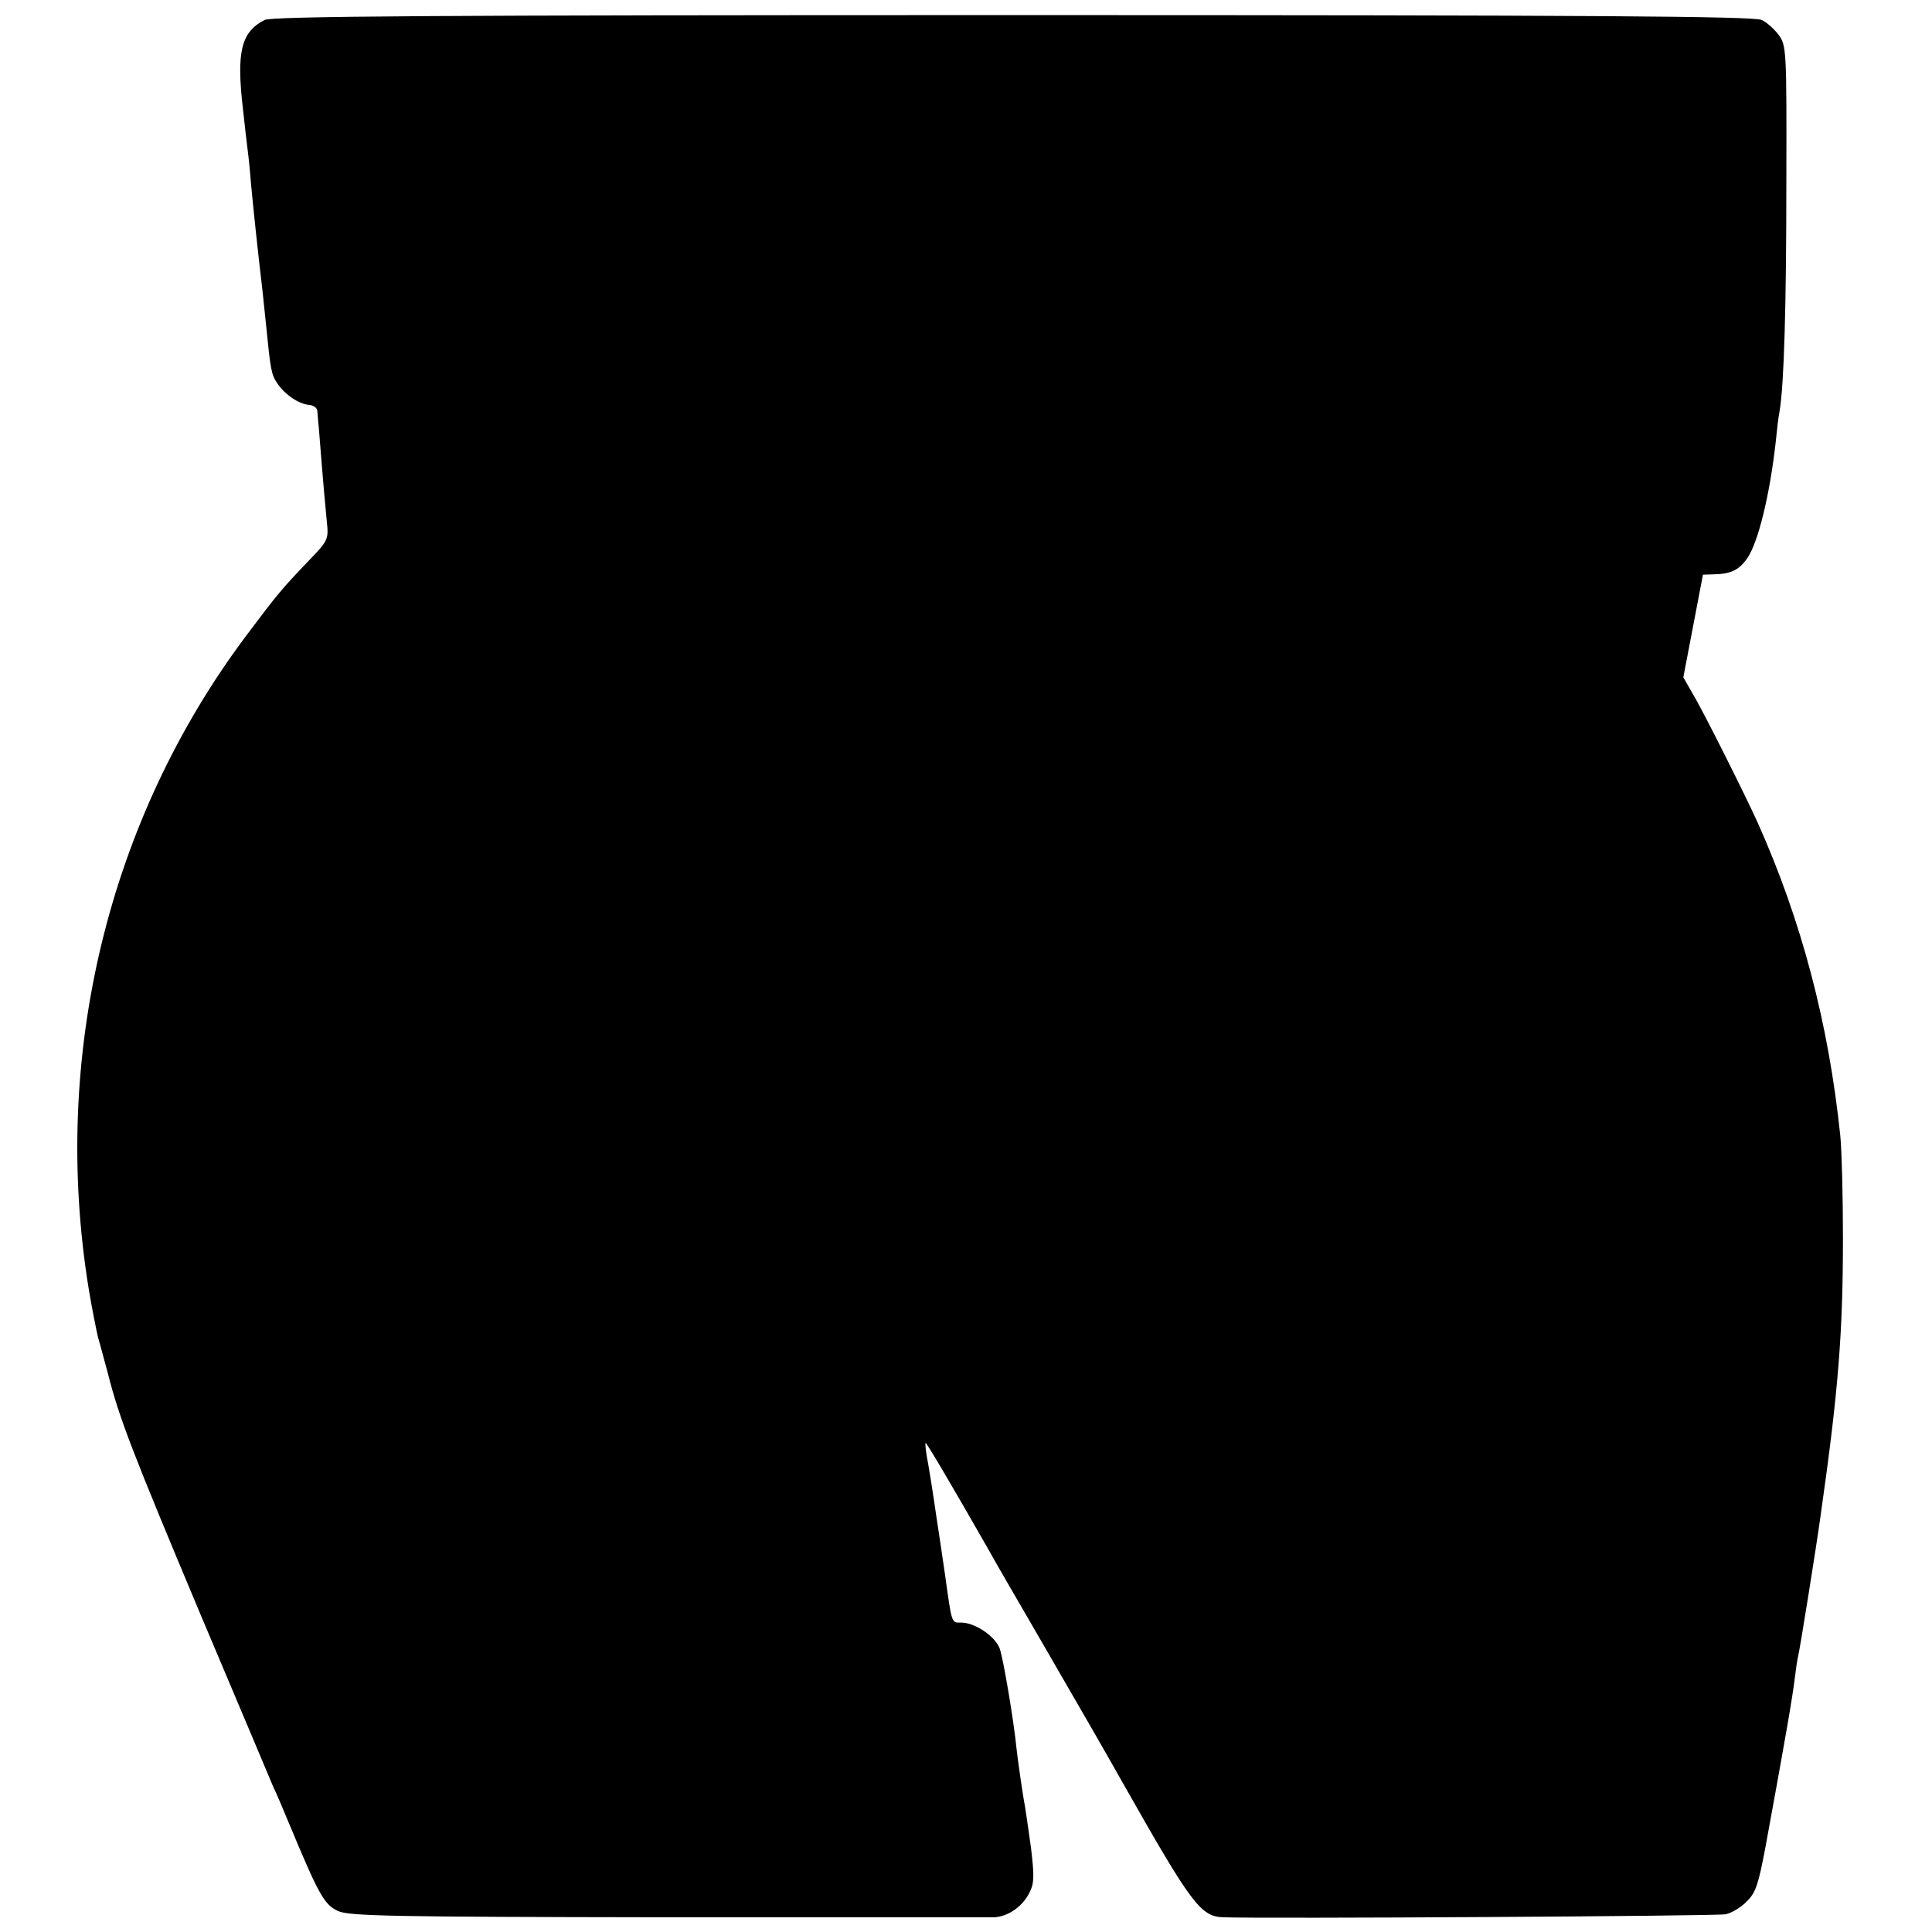
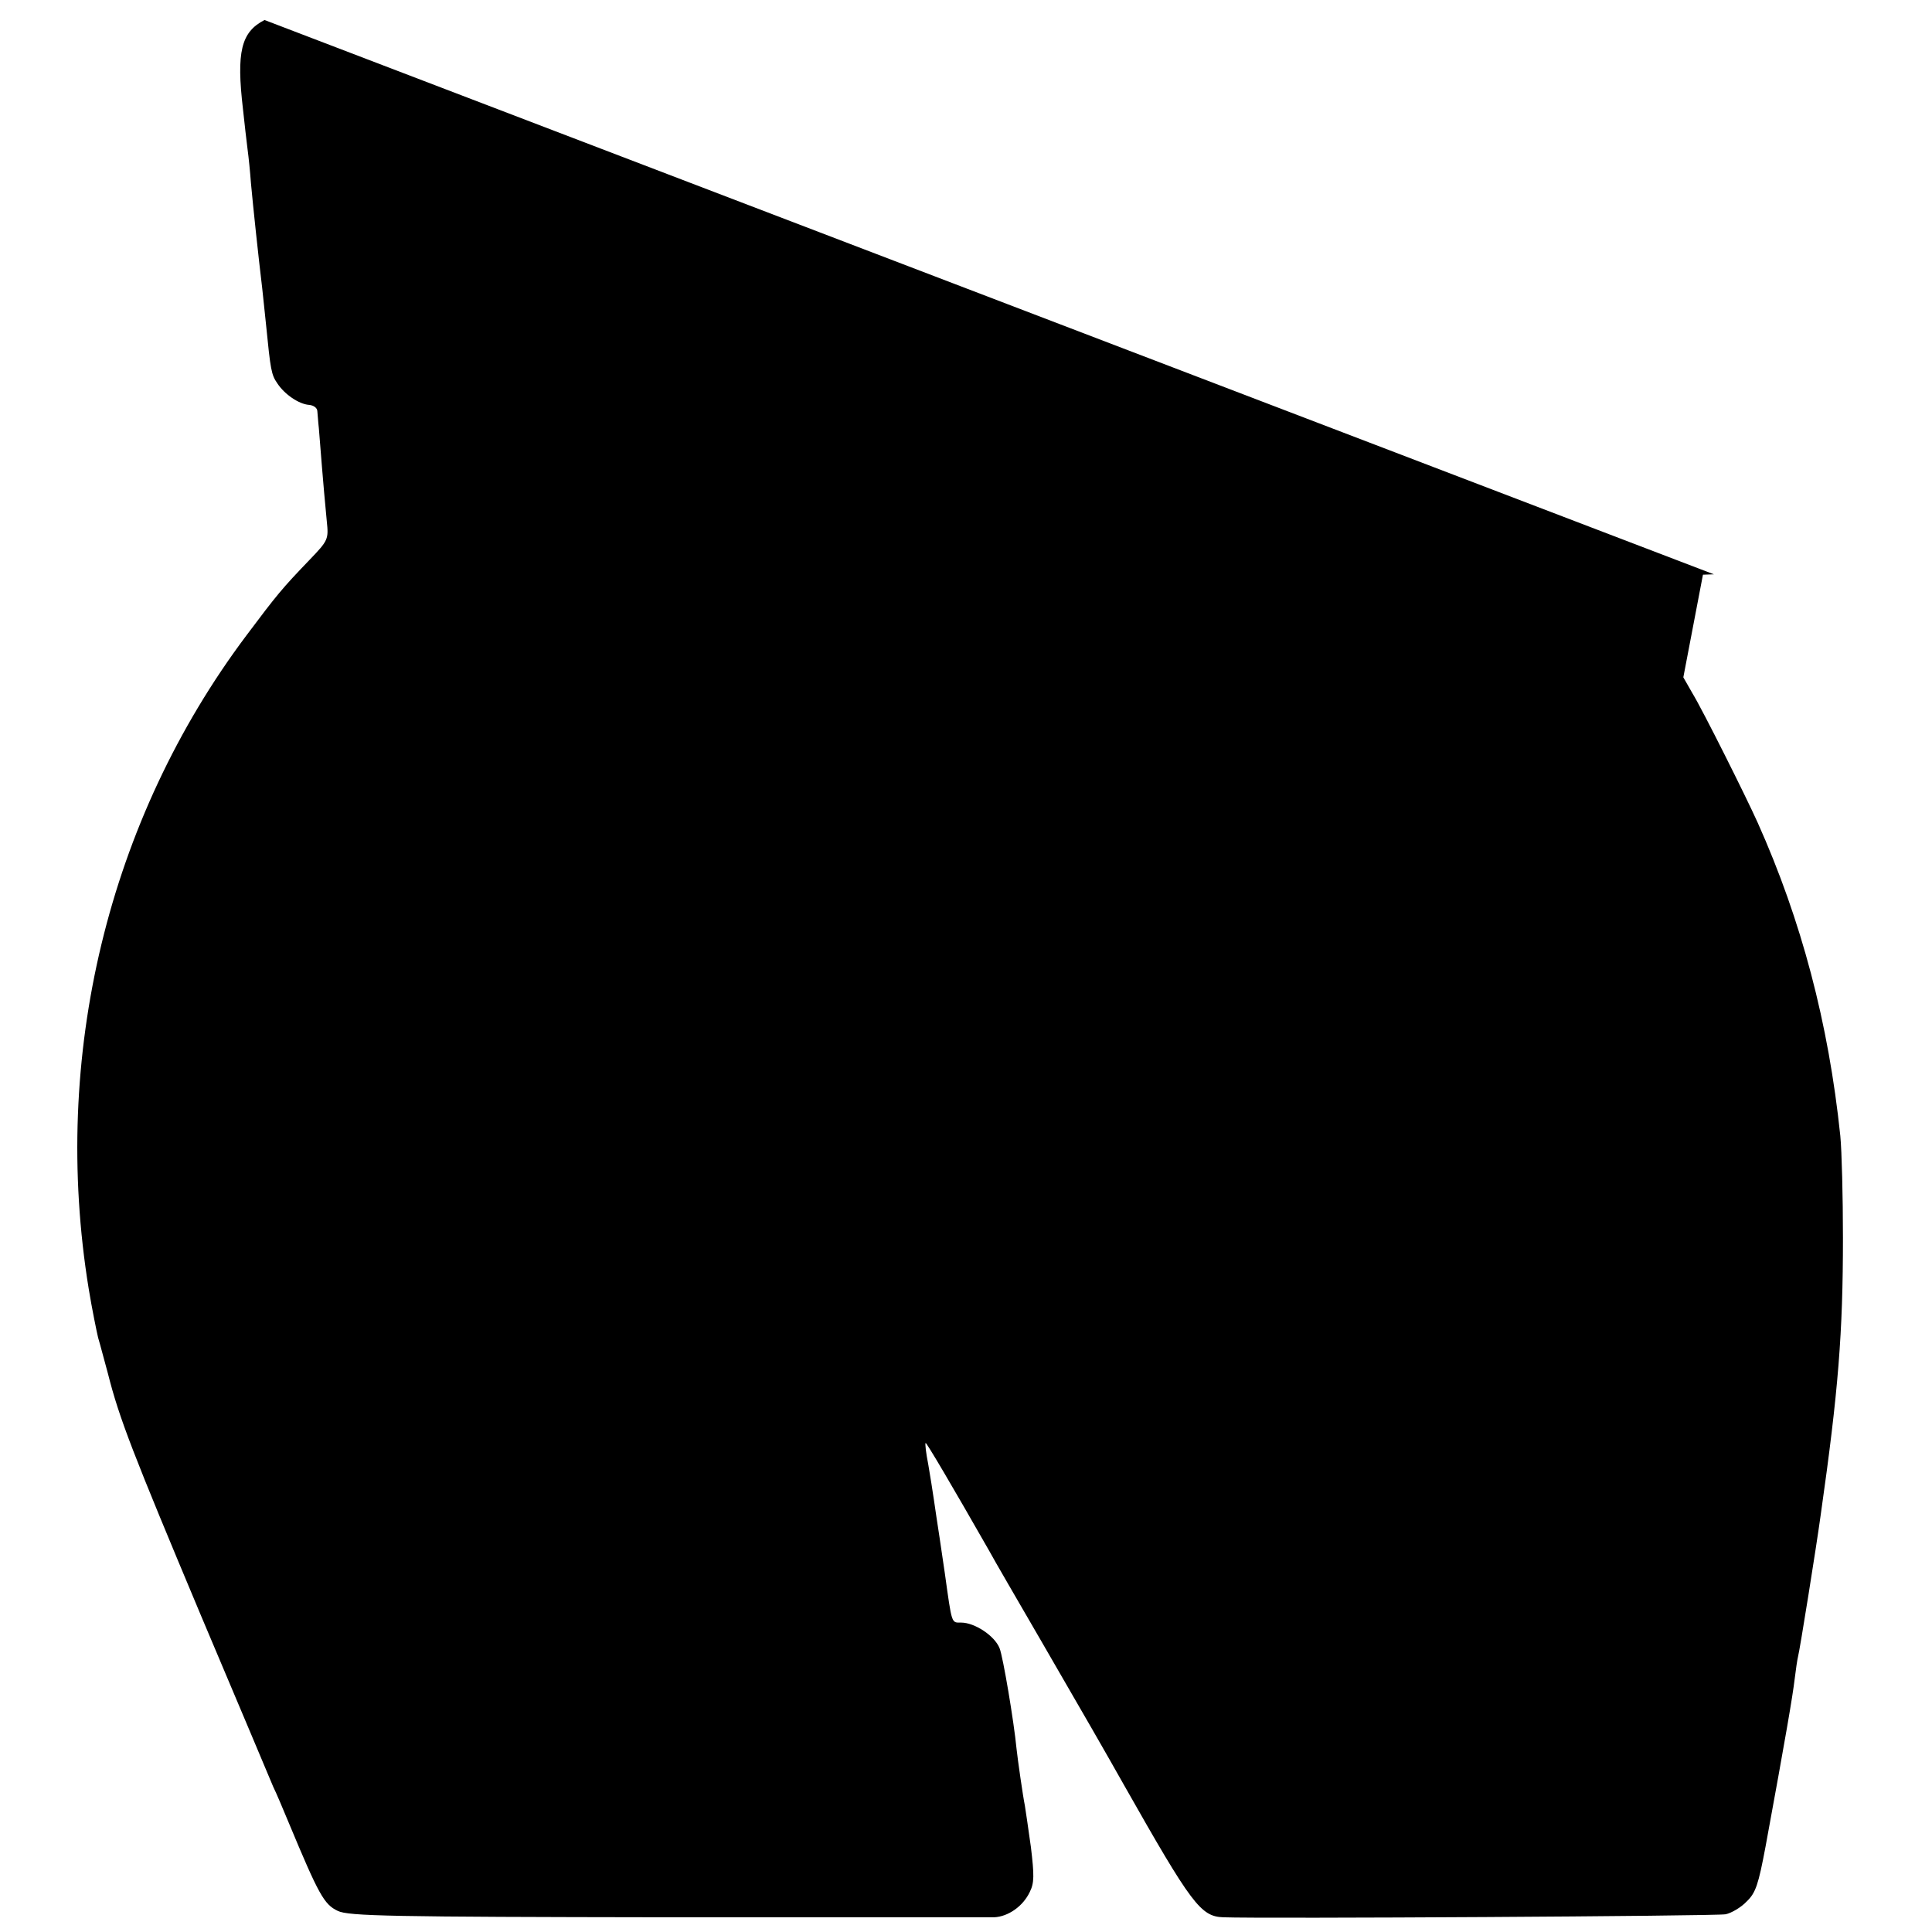
<svg xmlns="http://www.w3.org/2000/svg" version="1.0" width="512pt" height="512pt" viewBox="0 0 512 512" preserveAspectRatio="xMidYMid meet">
  <g transform="translate(0,512) scale(0.1,-0.1)" fill="#000000" stroke="none">
-     <path d="M701 5067 c-62 -32 -75 -84 -57 -237 4 -36 9 -83 12 -105 3 -22 7 -62 9 -90 6 -65 19 -188 30 -280 2 -16 6 -59 10 -95 12 -121 14 -133 30 -156 19 -29 57 -55 84 -57 12 -1 22 -8 22 -17 1 -8 2 -28 4 -45 13 -165 17 -204 21 -246 5 -48 4 -51 -45 -102 -74 -77 -87 -93 -168 -201 -367 -489 -518 -1116 -418 -1731 9 -55 21 -113 25 -130 5 -16 16 -59 26 -95 30 -119 66 -211 246 -640 99 -234 185 -438 192 -455 8 -16 26 -59 41 -95 80 -192 94 -217 130 -234 28 -14 143 -16 871 -17 461 0 853 0 869 0 37 2 76 29 94 67 12 24 12 44 3 119 -7 49 -14 99 -16 110 -5 24 -19 122 -22 150 -7 73 -36 245 -45 267 -13 33 -66 68 -102 68 -26 0 -24 -6 -43 130 -3 19 -9 62 -14 95 -5 33 -12 78 -15 100 -3 22 -10 64 -15 94 -6 30 -9 56 -7 57 2 2 71 -115 168 -285 14 -26 77 -134 139 -241 113 -195 170 -294 219 -381 179 -316 203 -348 263 -350 99 -4 1309 3 1331 8 15 3 41 18 56 34 24 23 31 45 50 146 53 288 72 400 77 443 3 25 7 52 9 60 4 13 49 294 60 375 47 330 59 483 59 735 0 107 -3 229 -7 270 -31 298 -103 571 -219 830 -31 69 -145 297 -173 343 l-24 42 26 136 26 136 29 1 c45 1 66 11 88 42 29 41 60 167 76 310 3 30 7 66 10 80 12 70 18 281 18 607 1 352 0 362 -20 390 -11 15 -32 34 -45 40 -19 10 -448 13 -1984 13 -1536 0 -1965 -3 -1984 -13z" />
+     <path d="M701 5067 c-62 -32 -75 -84 -57 -237 4 -36 9 -83 12 -105 3 -22 7 -62 9 -90 6 -65 19 -188 30 -280 2 -16 6 -59 10 -95 12 -121 14 -133 30 -156 19 -29 57 -55 84 -57 12 -1 22 -8 22 -17 1 -8 2 -28 4 -45 13 -165 17 -204 21 -246 5 -48 4 -51 -45 -102 -74 -77 -87 -93 -168 -201 -367 -489 -518 -1116 -418 -1731 9 -55 21 -113 25 -130 5 -16 16 -59 26 -95 30 -119 66 -211 246 -640 99 -234 185 -438 192 -455 8 -16 26 -59 41 -95 80 -192 94 -217 130 -234 28 -14 143 -16 871 -17 461 0 853 0 869 0 37 2 76 29 94 67 12 24 12 44 3 119 -7 49 -14 99 -16 110 -5 24 -19 122 -22 150 -7 73 -36 245 -45 267 -13 33 -66 68 -102 68 -26 0 -24 -6 -43 130 -3 19 -9 62 -14 95 -5 33 -12 78 -15 100 -3 22 -10 64 -15 94 -6 30 -9 56 -7 57 2 2 71 -115 168 -285 14 -26 77 -134 139 -241 113 -195 170 -294 219 -381 179 -316 203 -348 263 -350 99 -4 1309 3 1331 8 15 3 41 18 56 34 24 23 31 45 50 146 53 288 72 400 77 443 3 25 7 52 9 60 4 13 49 294 60 375 47 330 59 483 59 735 0 107 -3 229 -7 270 -31 298 -103 571 -219 830 -31 69 -145 297 -173 343 l-24 42 26 136 26 136 29 1 z" />
  </g>
</svg>